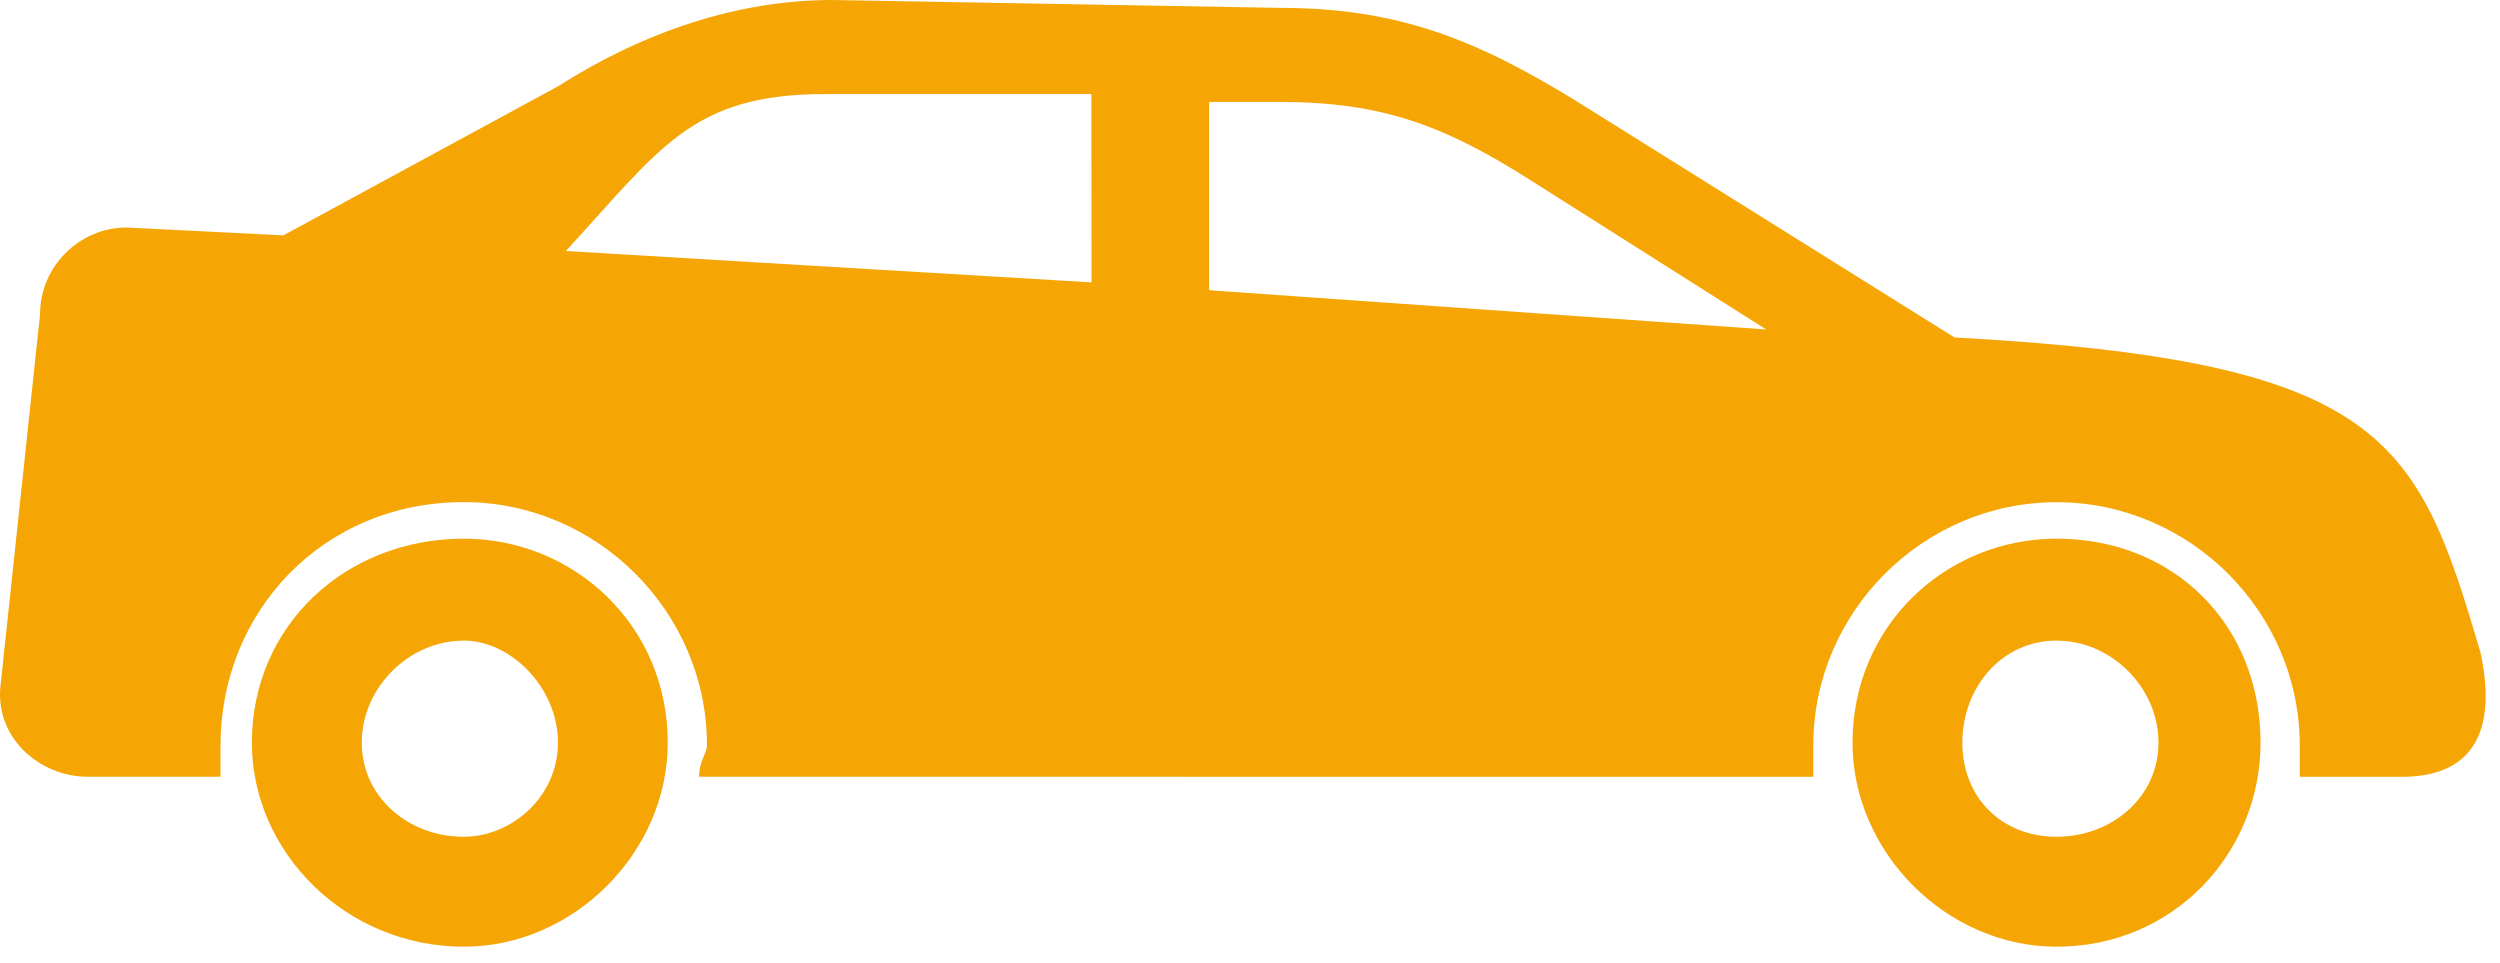
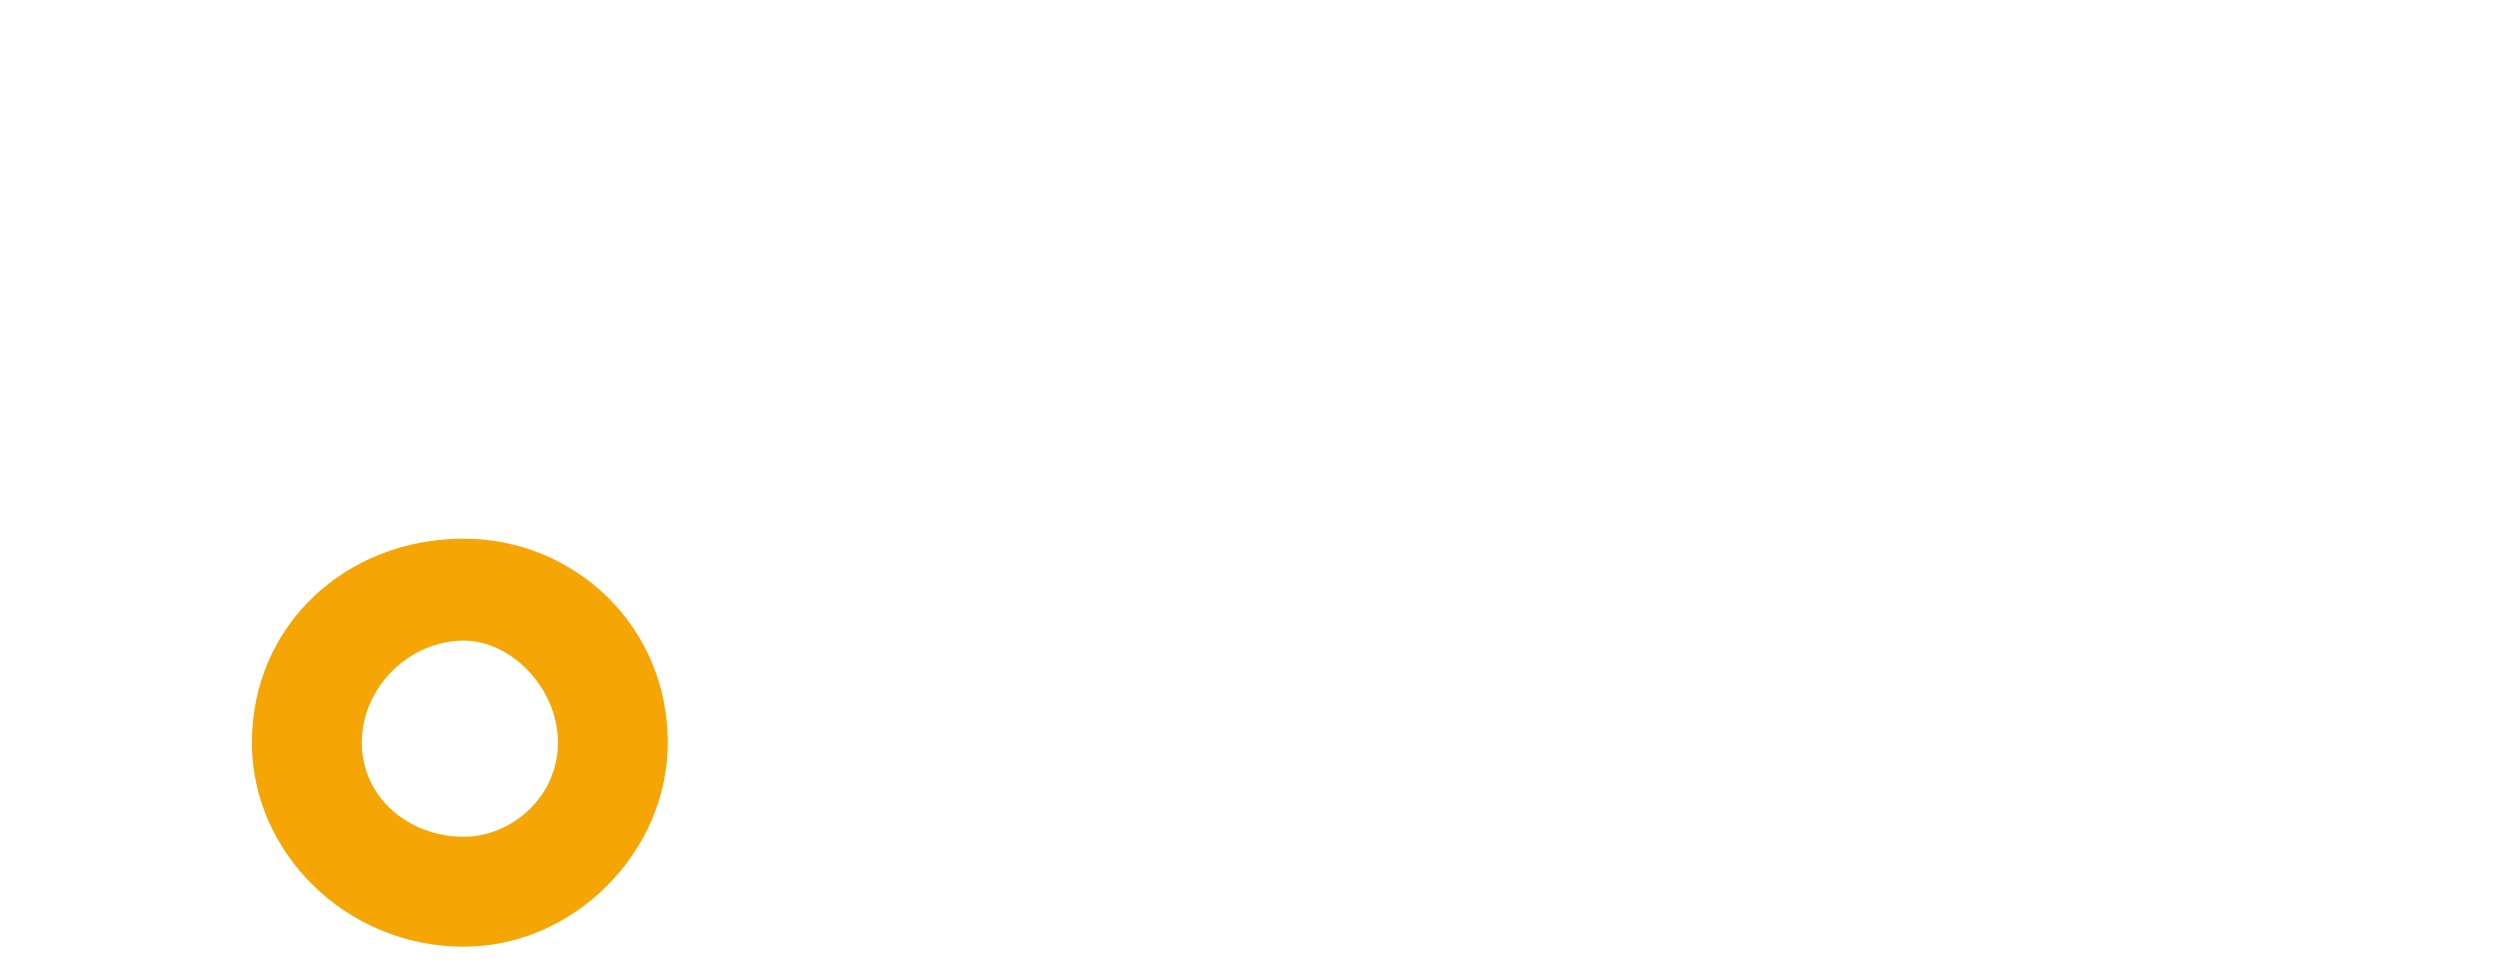
<svg xmlns="http://www.w3.org/2000/svg" width="122" height="47" viewBox="0 0 122 47" fill="none">
-   <path fill-rule="evenodd" clip-rule="evenodd" d="M6.17 11.102L13.828 11.486L27.228 4.213C31.441 1.53 36.032 0 40.629 0L62.455 0.384C68.198 0.384 72.027 1.914 77.002 4.98L95.377 16.467C116.436 17.613 117.966 21.442 121.033 31.782C121.8 35.227 121.033 37.909 117.204 37.909H112.229V36.378C112.229 29.867 106.869 24.508 100.358 24.508C93.847 24.508 88.488 29.867 88.488 36.378V37.909L34.117 37.904C34.117 37.136 34.501 36.757 34.501 36.373C34.501 29.862 29.142 24.503 22.631 24.503C15.741 24.503 10.761 29.862 10.761 36.373V37.904H4.255C1.957 37.904 -0.342 35.989 0.042 33.307L1.957 15.309C1.957 13.016 3.872 11.102 6.17 11.102ZM86.19 16.078L74.703 8.804C70.491 6.122 67.43 4.975 62.449 4.975H59.005V14.163L86.19 16.078ZM53.261 4.591H40.245C33.734 4.591 32.203 7.274 27.612 12.249L53.267 13.78L53.261 4.591Z" fill="#F5A605" />
  <path fill-rule="evenodd" clip-rule="evenodd" d="M22.631 26.287C27.991 26.287 32.587 30.5 32.587 36.243C32.587 41.602 27.991 46.199 22.631 46.199C16.888 46.199 12.292 41.602 12.292 36.243C12.297 30.5 16.888 26.287 22.631 26.287ZM22.631 31.262C24.93 31.262 27.228 33.561 27.228 36.238C27.228 38.92 24.93 40.834 22.631 40.834C19.949 40.834 17.656 38.92 17.656 36.238C17.656 33.561 19.954 31.262 22.631 31.262Z" fill="#F5A605" />
-   <path fill-rule="evenodd" clip-rule="evenodd" d="M100.359 26.287C106.102 26.287 110.315 30.5 110.315 36.243C110.315 41.602 106.102 46.199 100.359 46.199C95 46.199 90.403 41.602 90.403 36.243C90.403 30.5 94.995 26.287 100.359 26.287ZM100.359 31.262C103.041 31.262 105.334 33.561 105.334 36.238C105.334 38.92 103.036 40.834 100.359 40.834C97.677 40.834 95.762 38.92 95.762 36.238C95.762 33.561 97.677 31.262 100.359 31.262Z" fill="#F5A605" />
</svg>